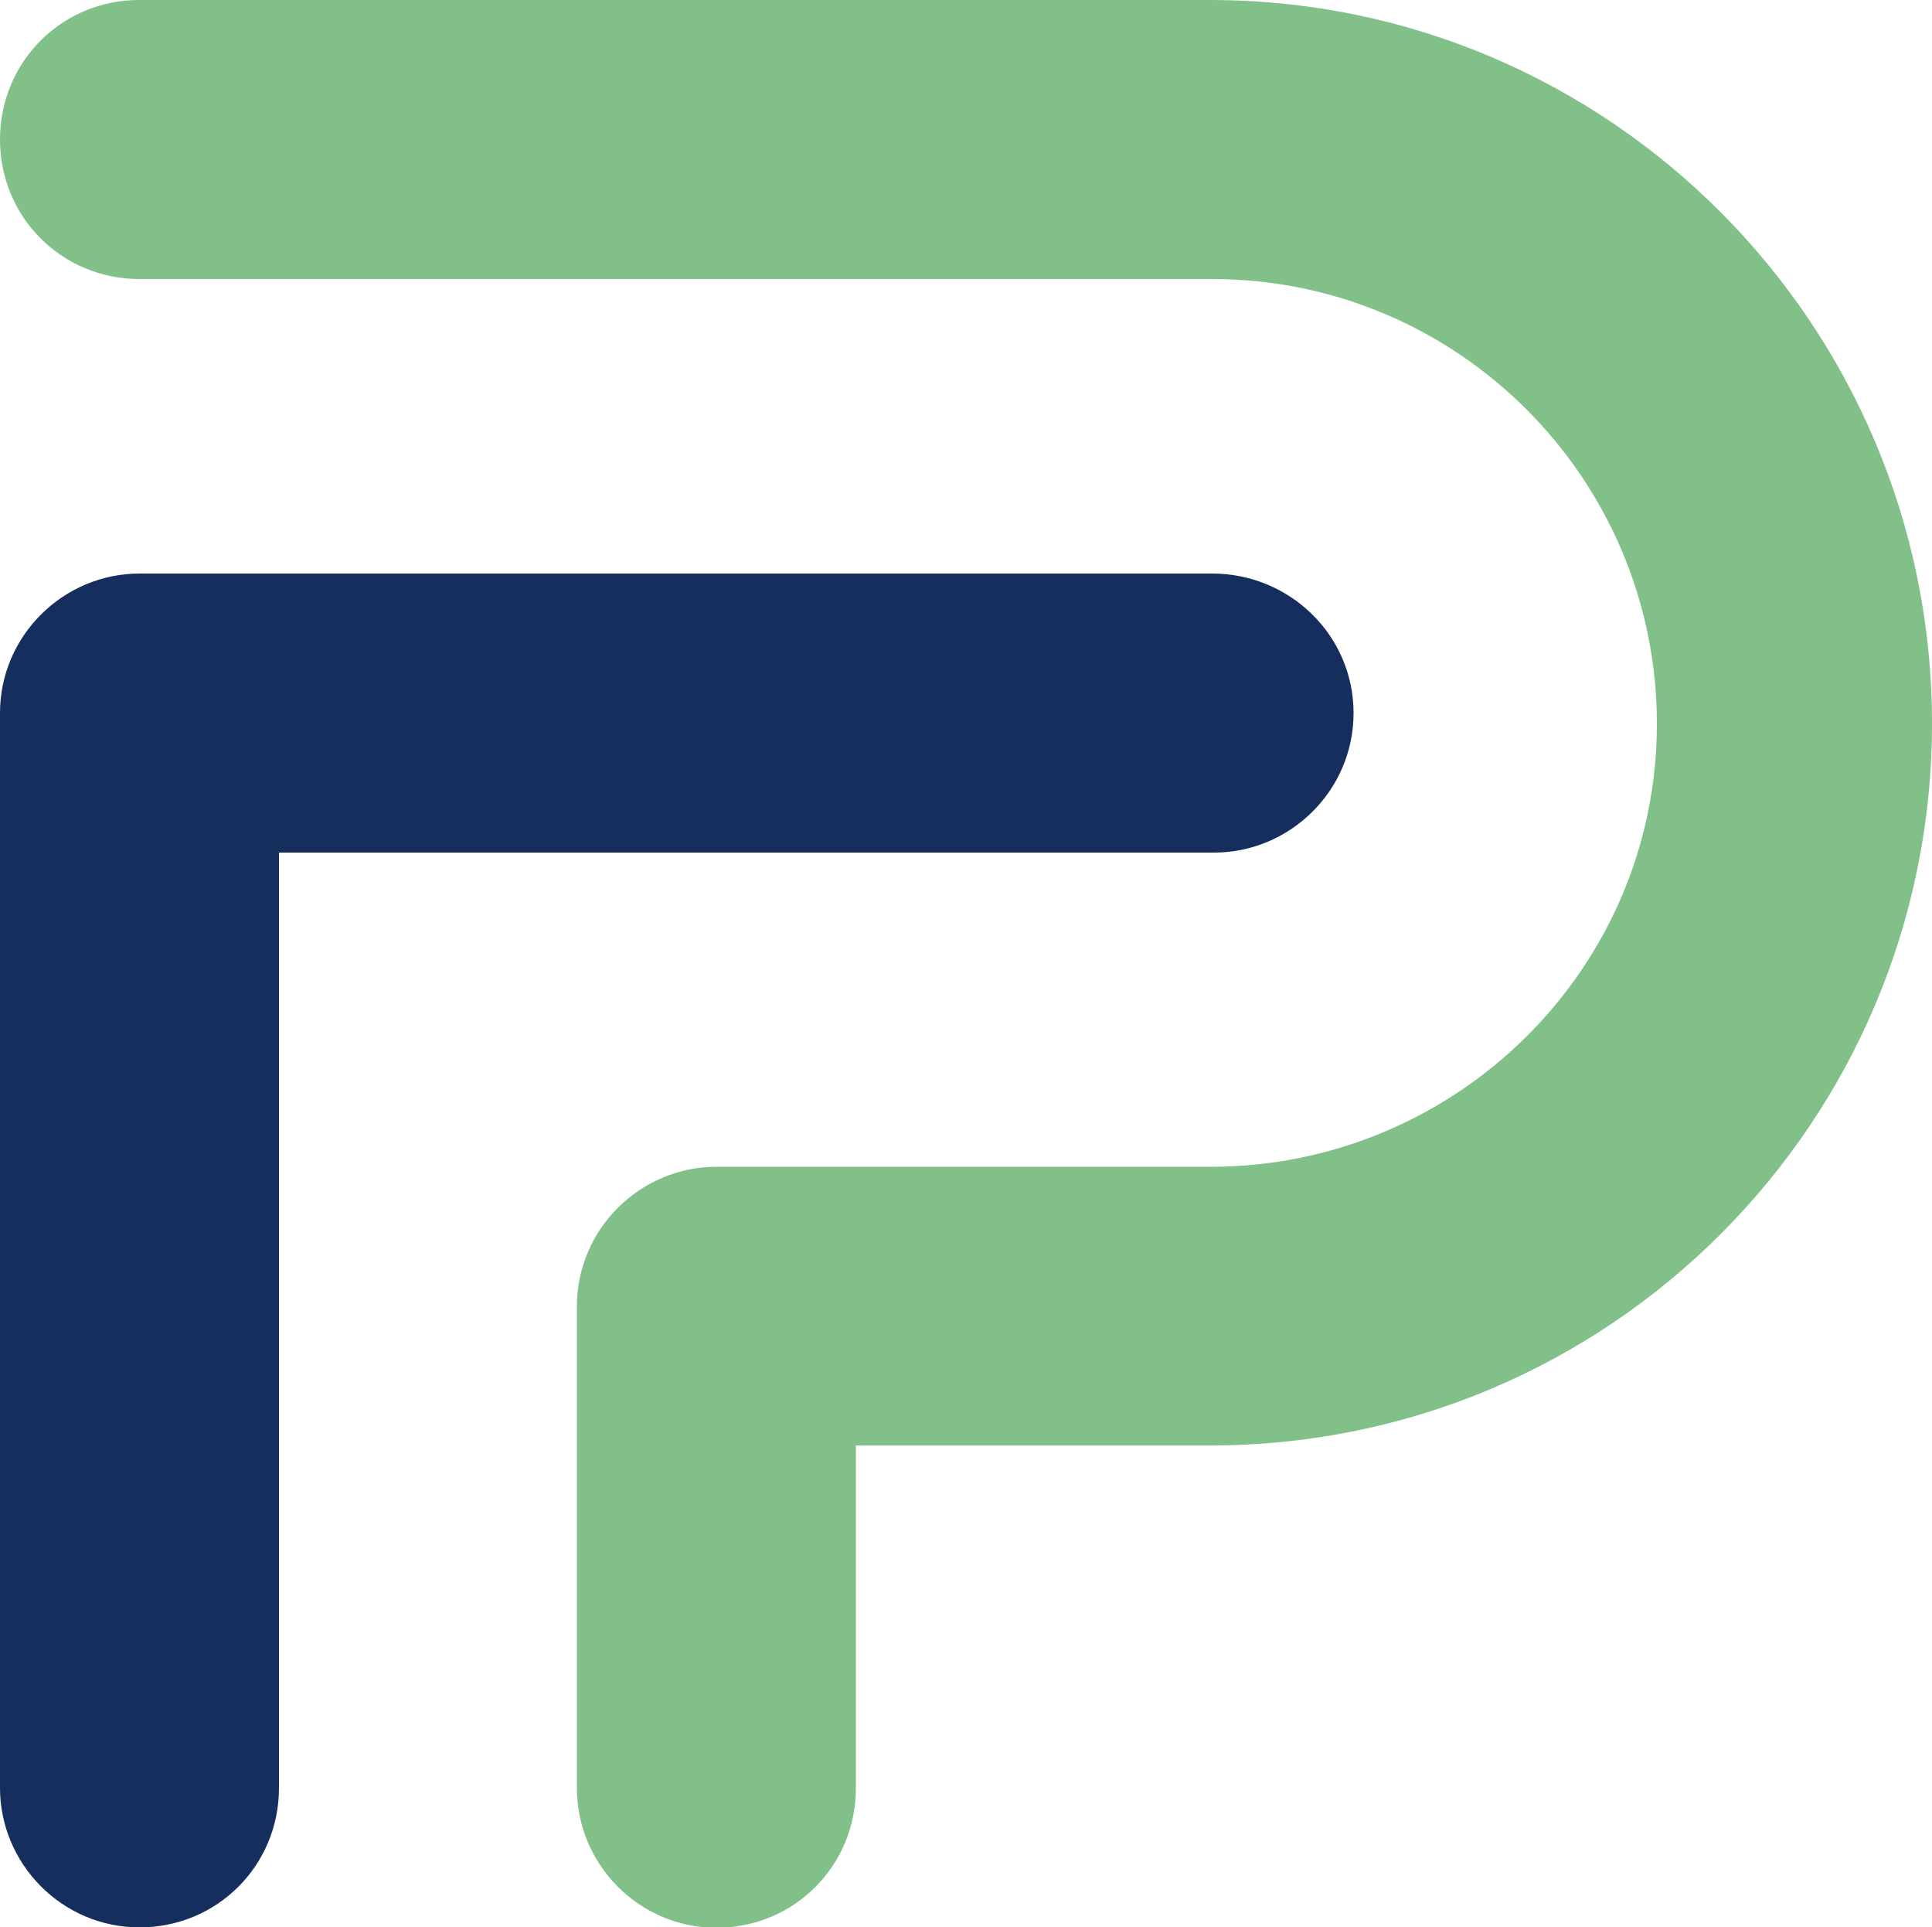
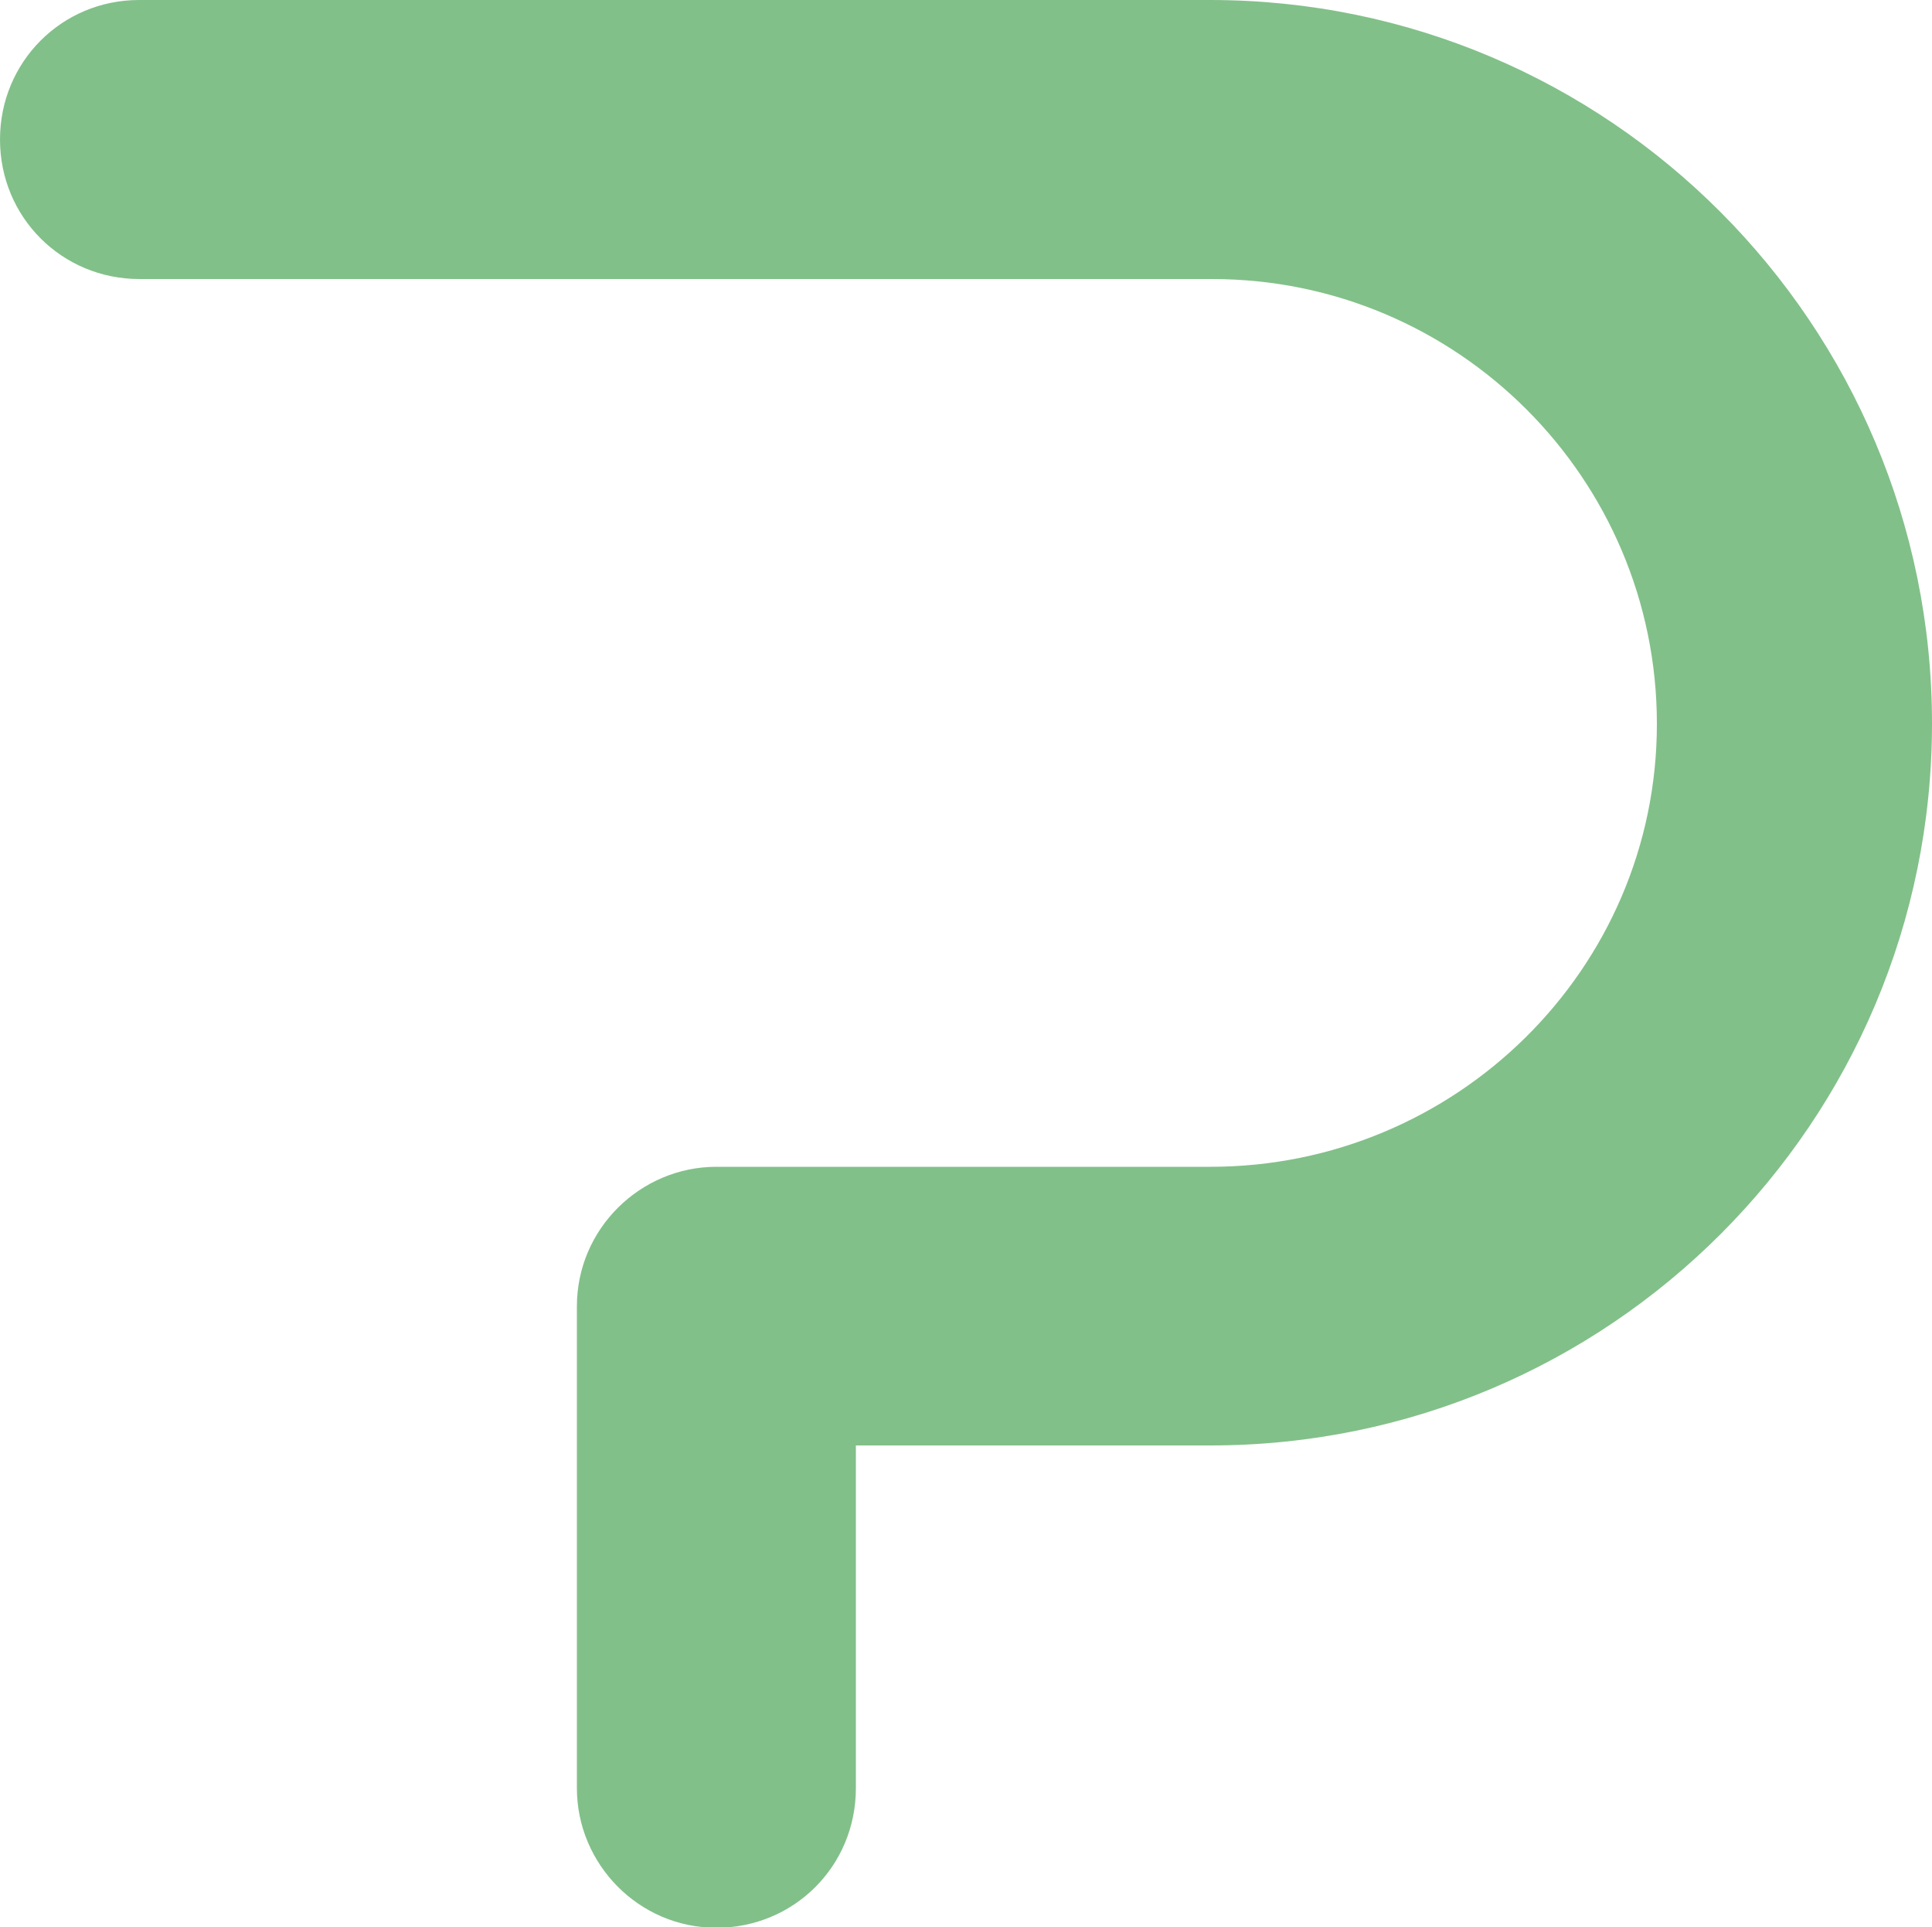
<svg xmlns="http://www.w3.org/2000/svg" version="1.1" id="レイヤー_1" x="0px" y="0px" viewBox="0 0 500 498.6" style="enable-background:new 0 0 500 498.6;" xml:space="preserve">
  <style type="text/css">
	.st0{fill:#162E5D;}
	.st1{fill:#82C089;}
</style>
  <g>
    <g>
-       <path class="st0" d="M313.7,148.4H36.1l0,0l0,0c-19.6,0-36.1,16-36.1,36.1v278.1c0,19.6,16,36.1,36.1,36.1s36.1-16,36.1-36.1v-242    h242c19.6,0,36.1-16,36.1-36.1S333.8,148.4,313.7,148.4z" />
      <path class="st1" d="M313.2,0h-36.1H204H36C16,0,0,16,0,36.1s16,36.1,36.1,36.1h168h73.5h36.1c63.5,0,115.1,51.6,115.1,115.1    s-52.1,114.6-115.5,114.6h-36.1h-55.7h-36.1c-19.6,0-36.1,16-36.1,36.1v124.7c0,19.6,16,36.1,36.1,36.1s36.1-16,36.1-36.1V374    h55.7h36.1C416.4,374,500,290.4,500,187.2S416.4,0,313.2,0z" />
    </g>
  </g>
</svg>